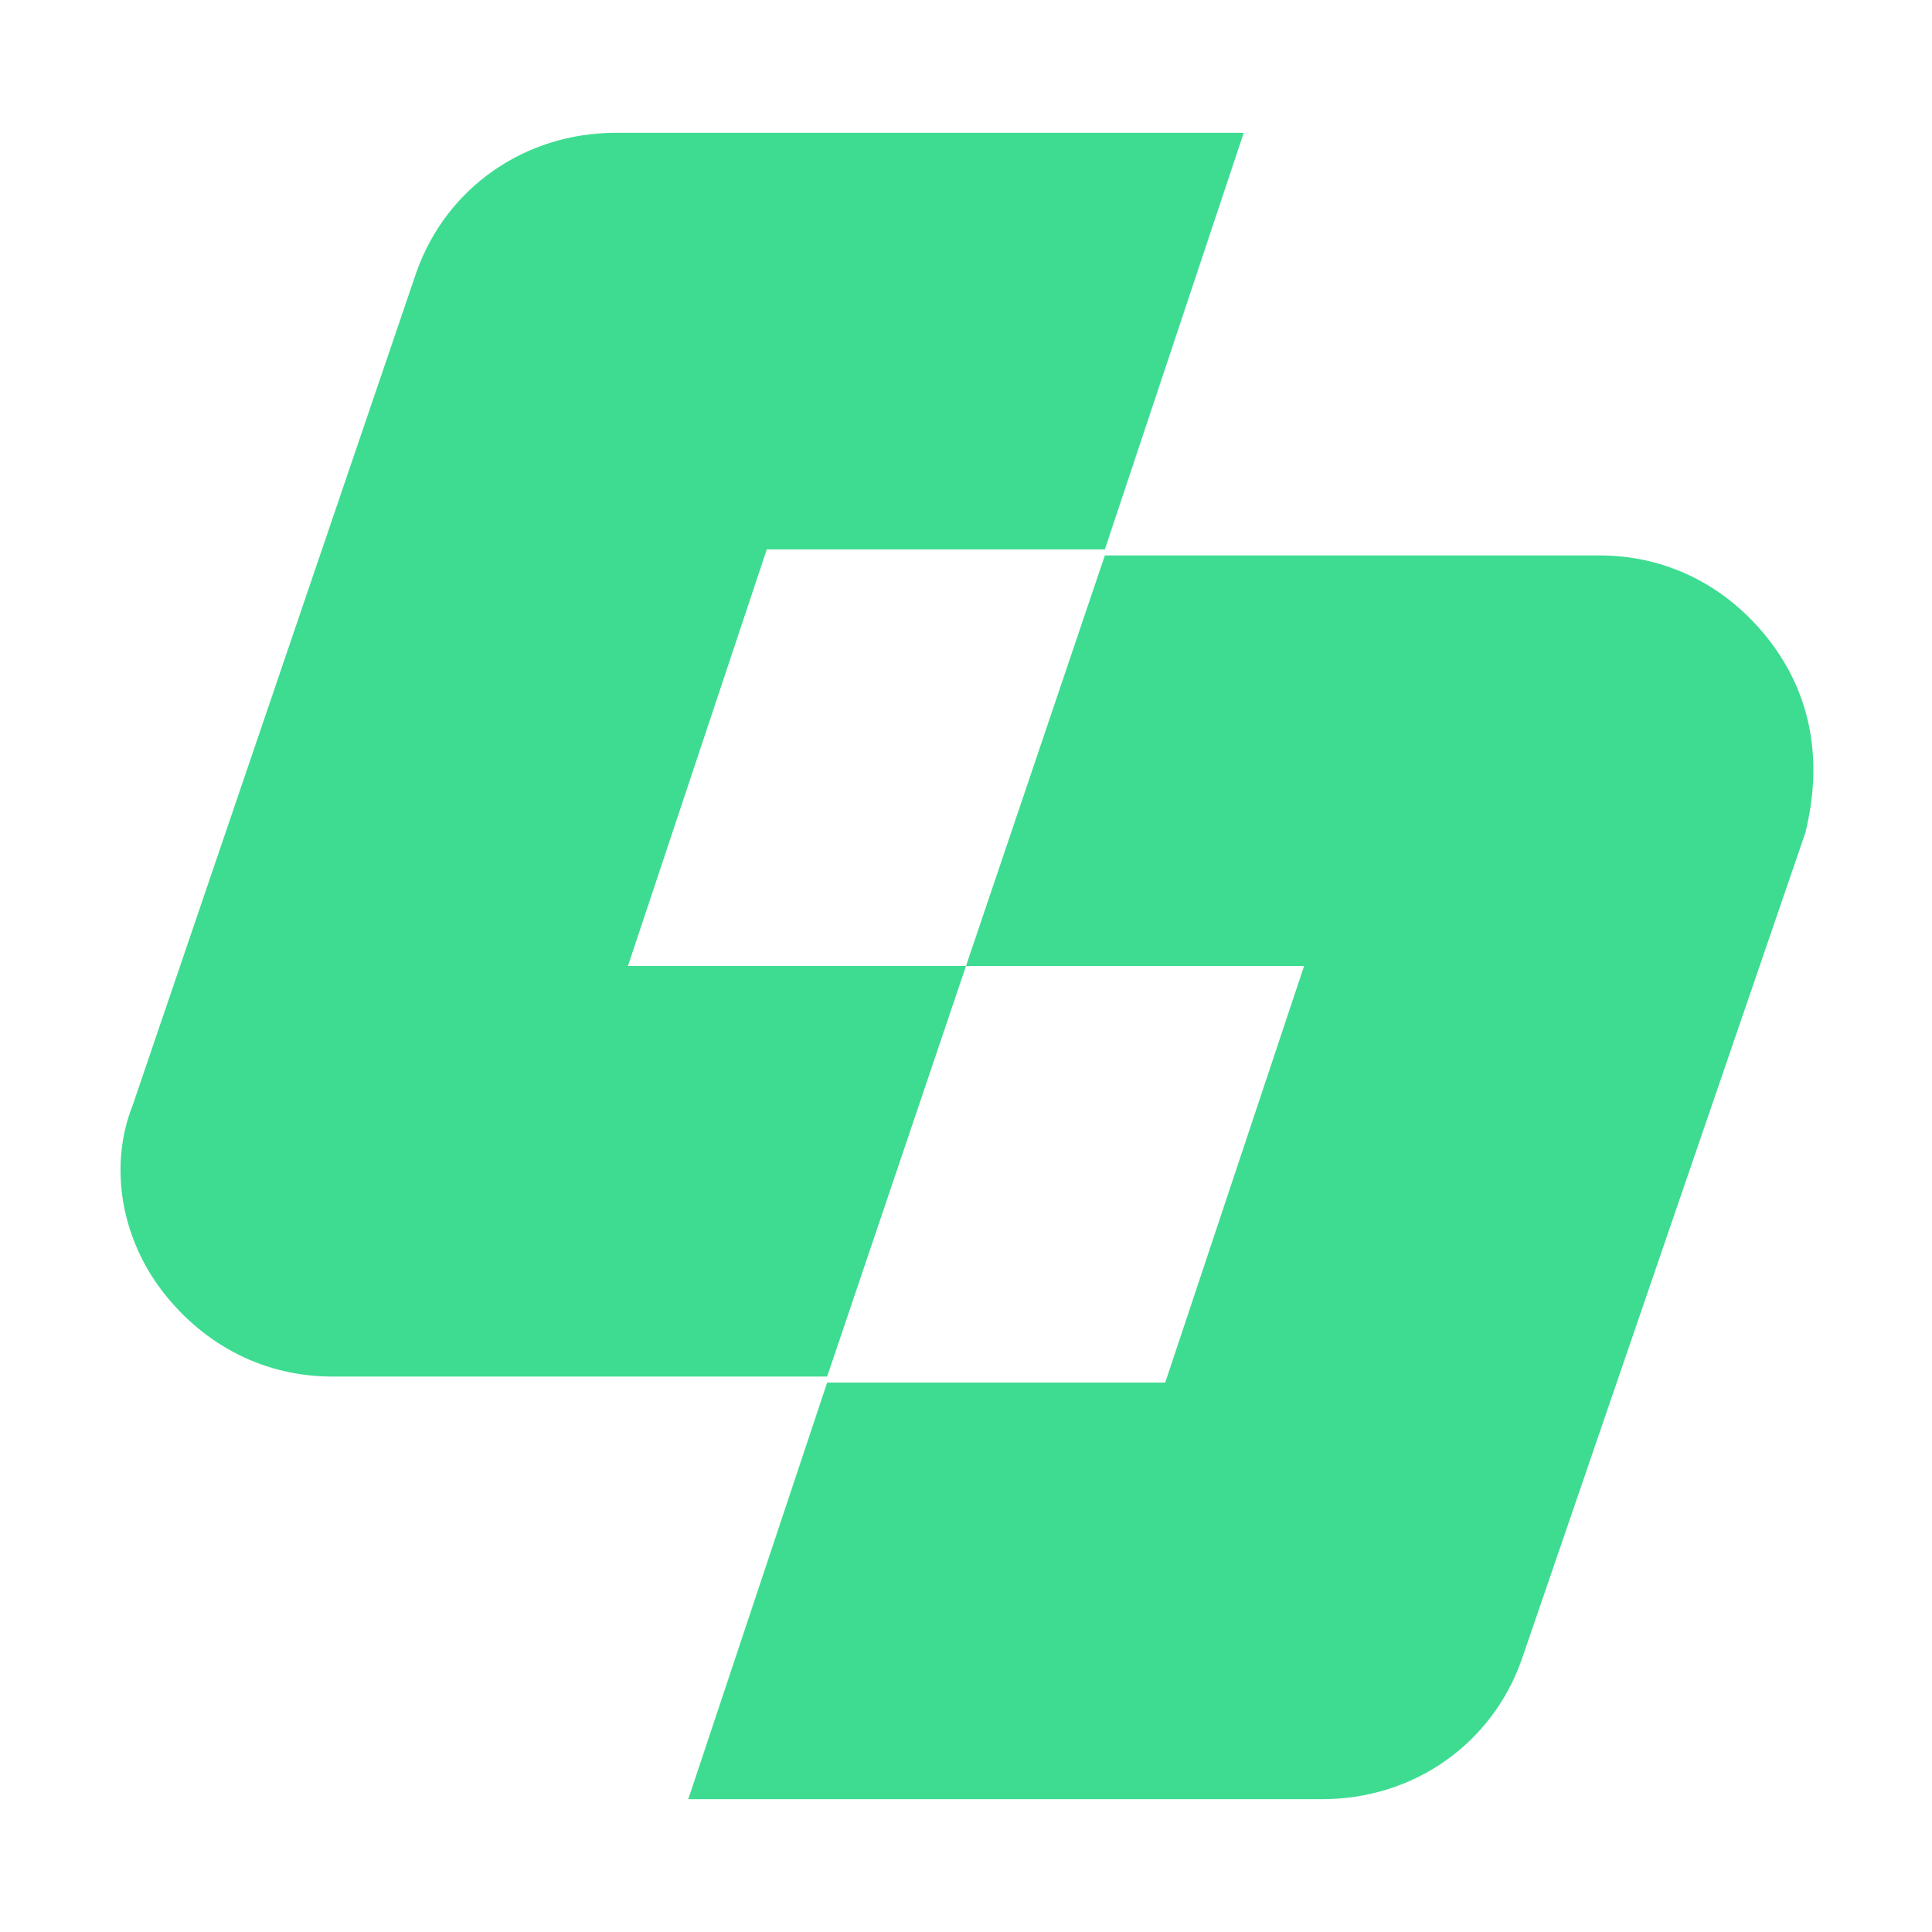
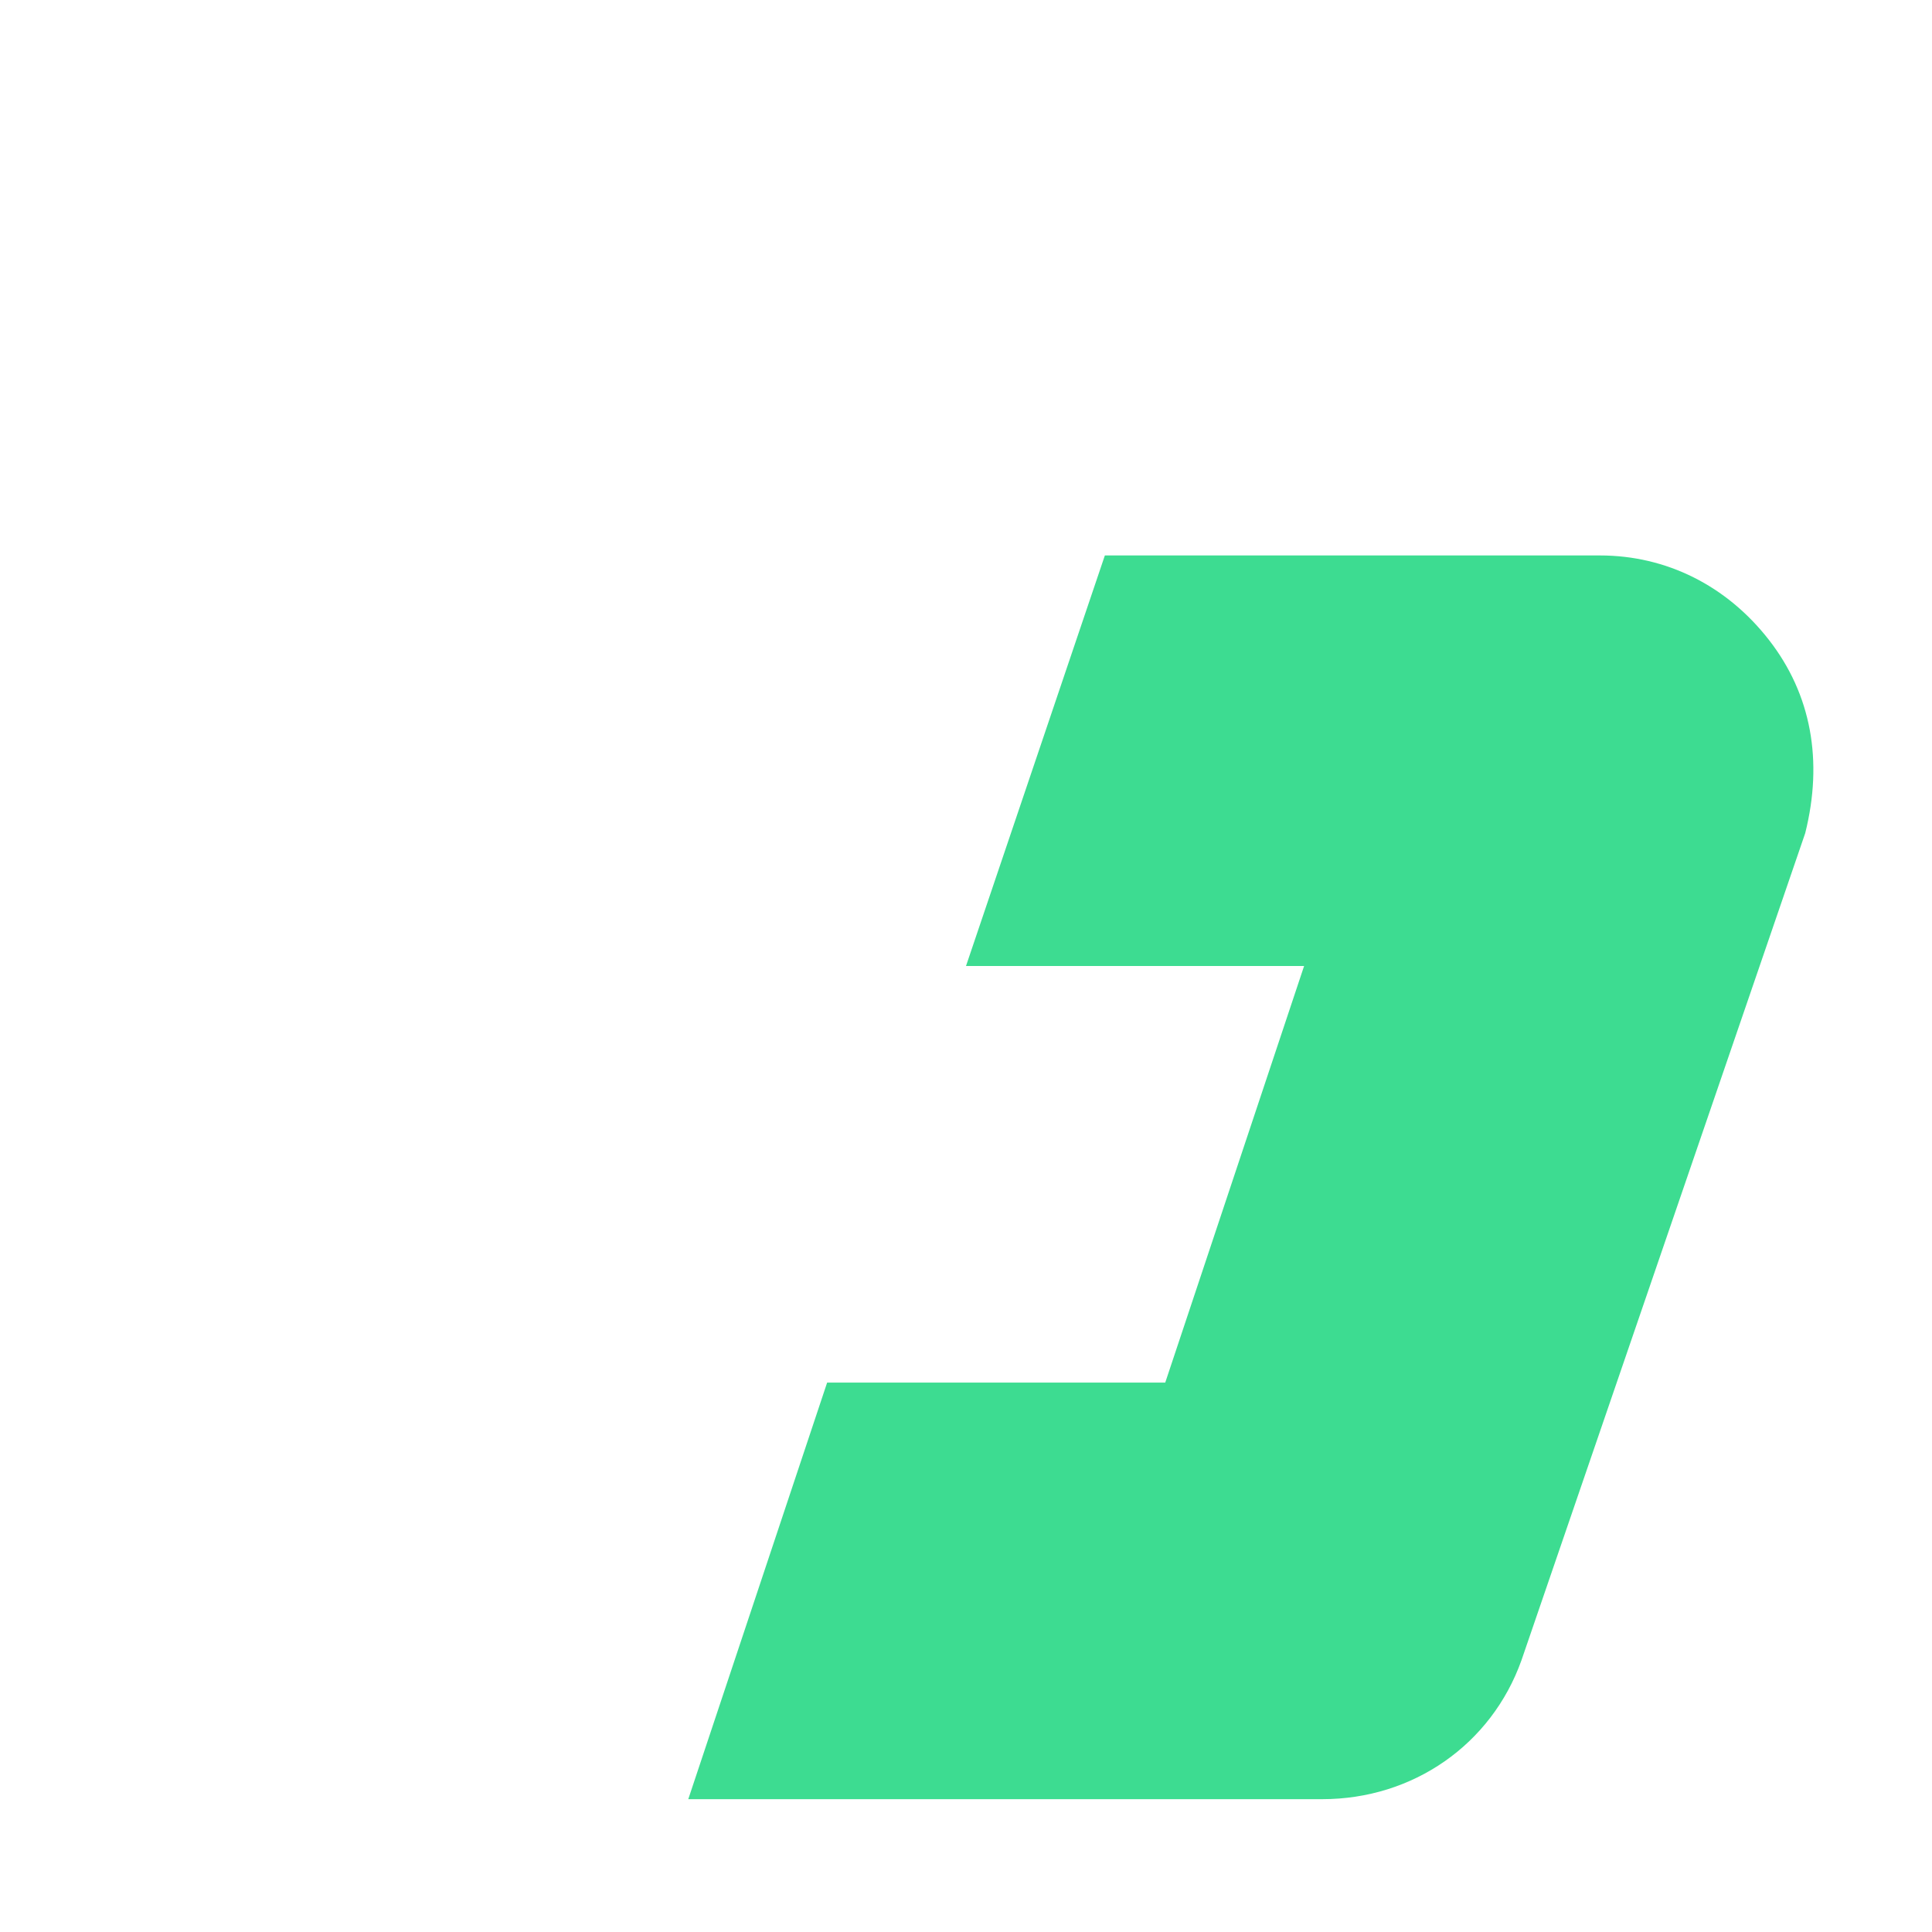
<svg xmlns="http://www.w3.org/2000/svg" version="1.1" id="Layer_1" x="0px" y="0px" viewBox="0 0 32 32" style="enable-background:new 0 0 32 32;" xml:space="preserve">
  <style type="text/css">
	.st0{fill:#3DDC91;}
</style>
  <g>
-     <path class="st0" d="M13.7,16h-3.3l2.3-6.9h5.6l2.3-6.9H10.2c-1.5,0-2.8,0.9-3.3,2.3L2.2,18.3c-0.4,1-0.2,2.2,0.5,3.1   c0.7,0.9,1.7,1.4,2.8,1.4h8.2L16,16H13.7L13.7,16z" />
    <path class="st0" d="M29.3,10.6c-0.7-0.9-1.7-1.4-2.8-1.4h-8.2L16,16h5.6l-2.3,6.9h-5.6l-2.3,6.9h10.5c1.5,0,2.8-0.9,3.3-2.3   l4.7-13.7C30.2,12.6,30,11.5,29.3,10.6L29.3,10.6z" />
  </g>
</svg>